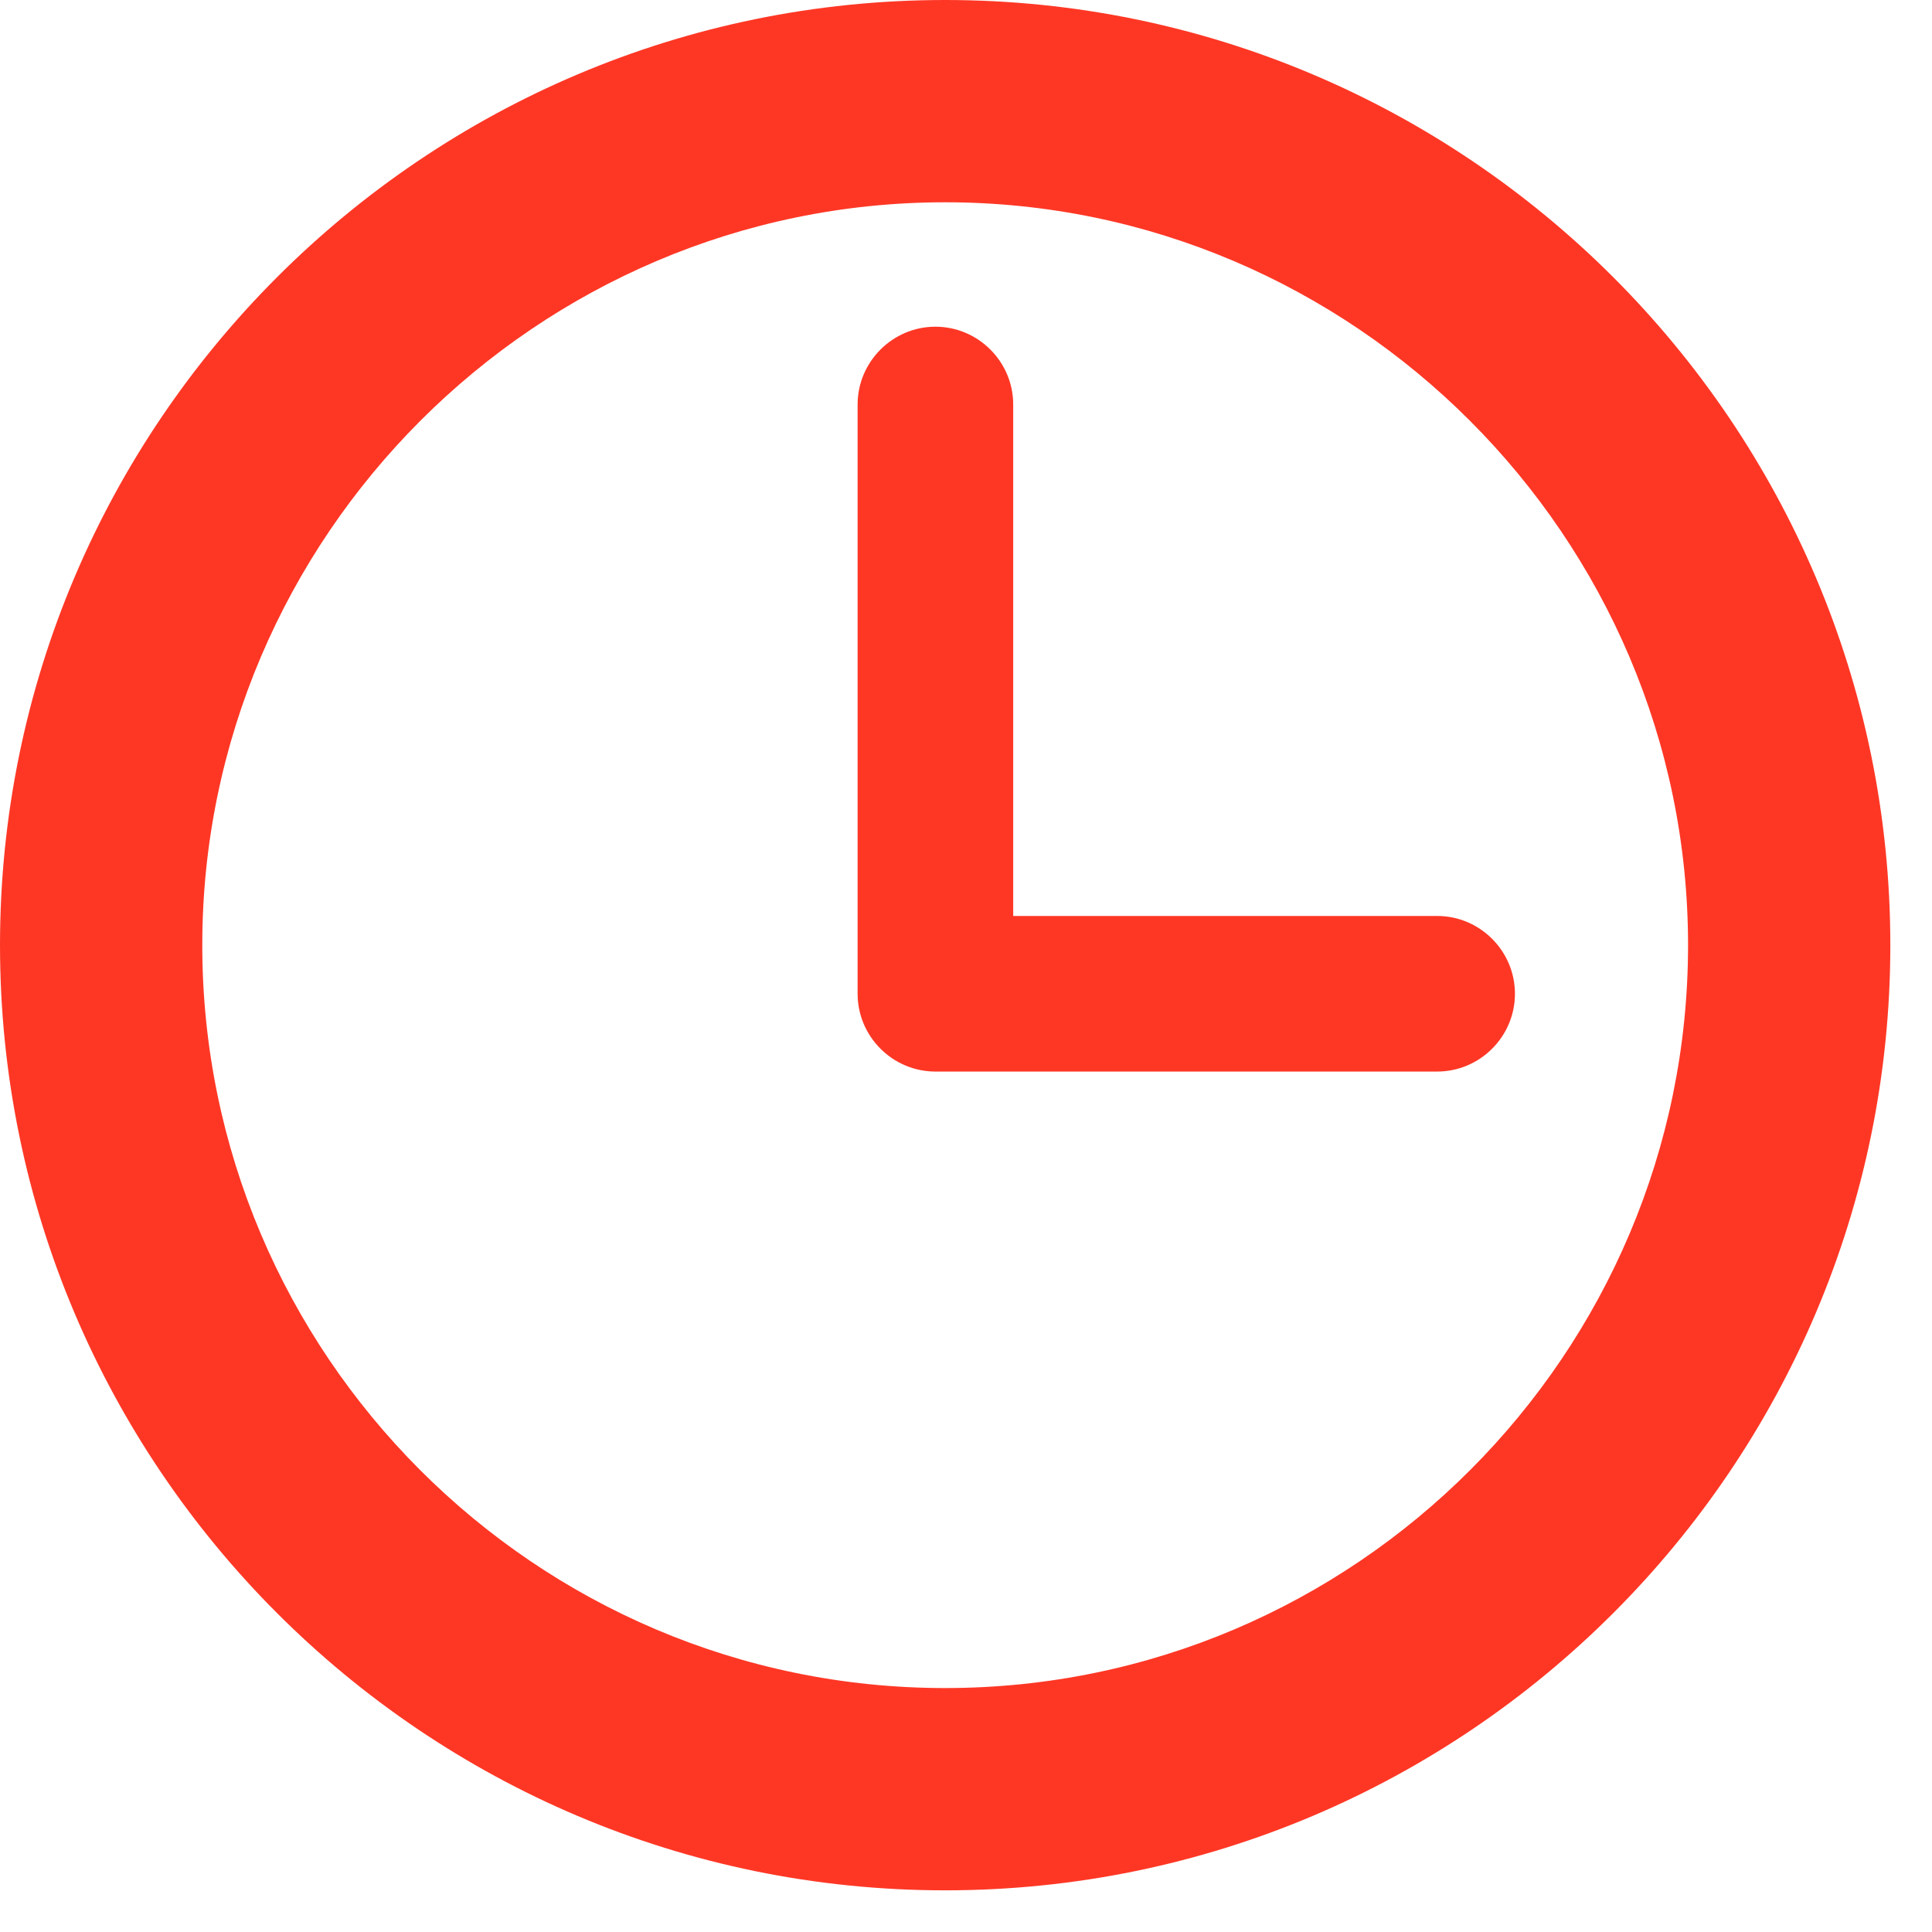
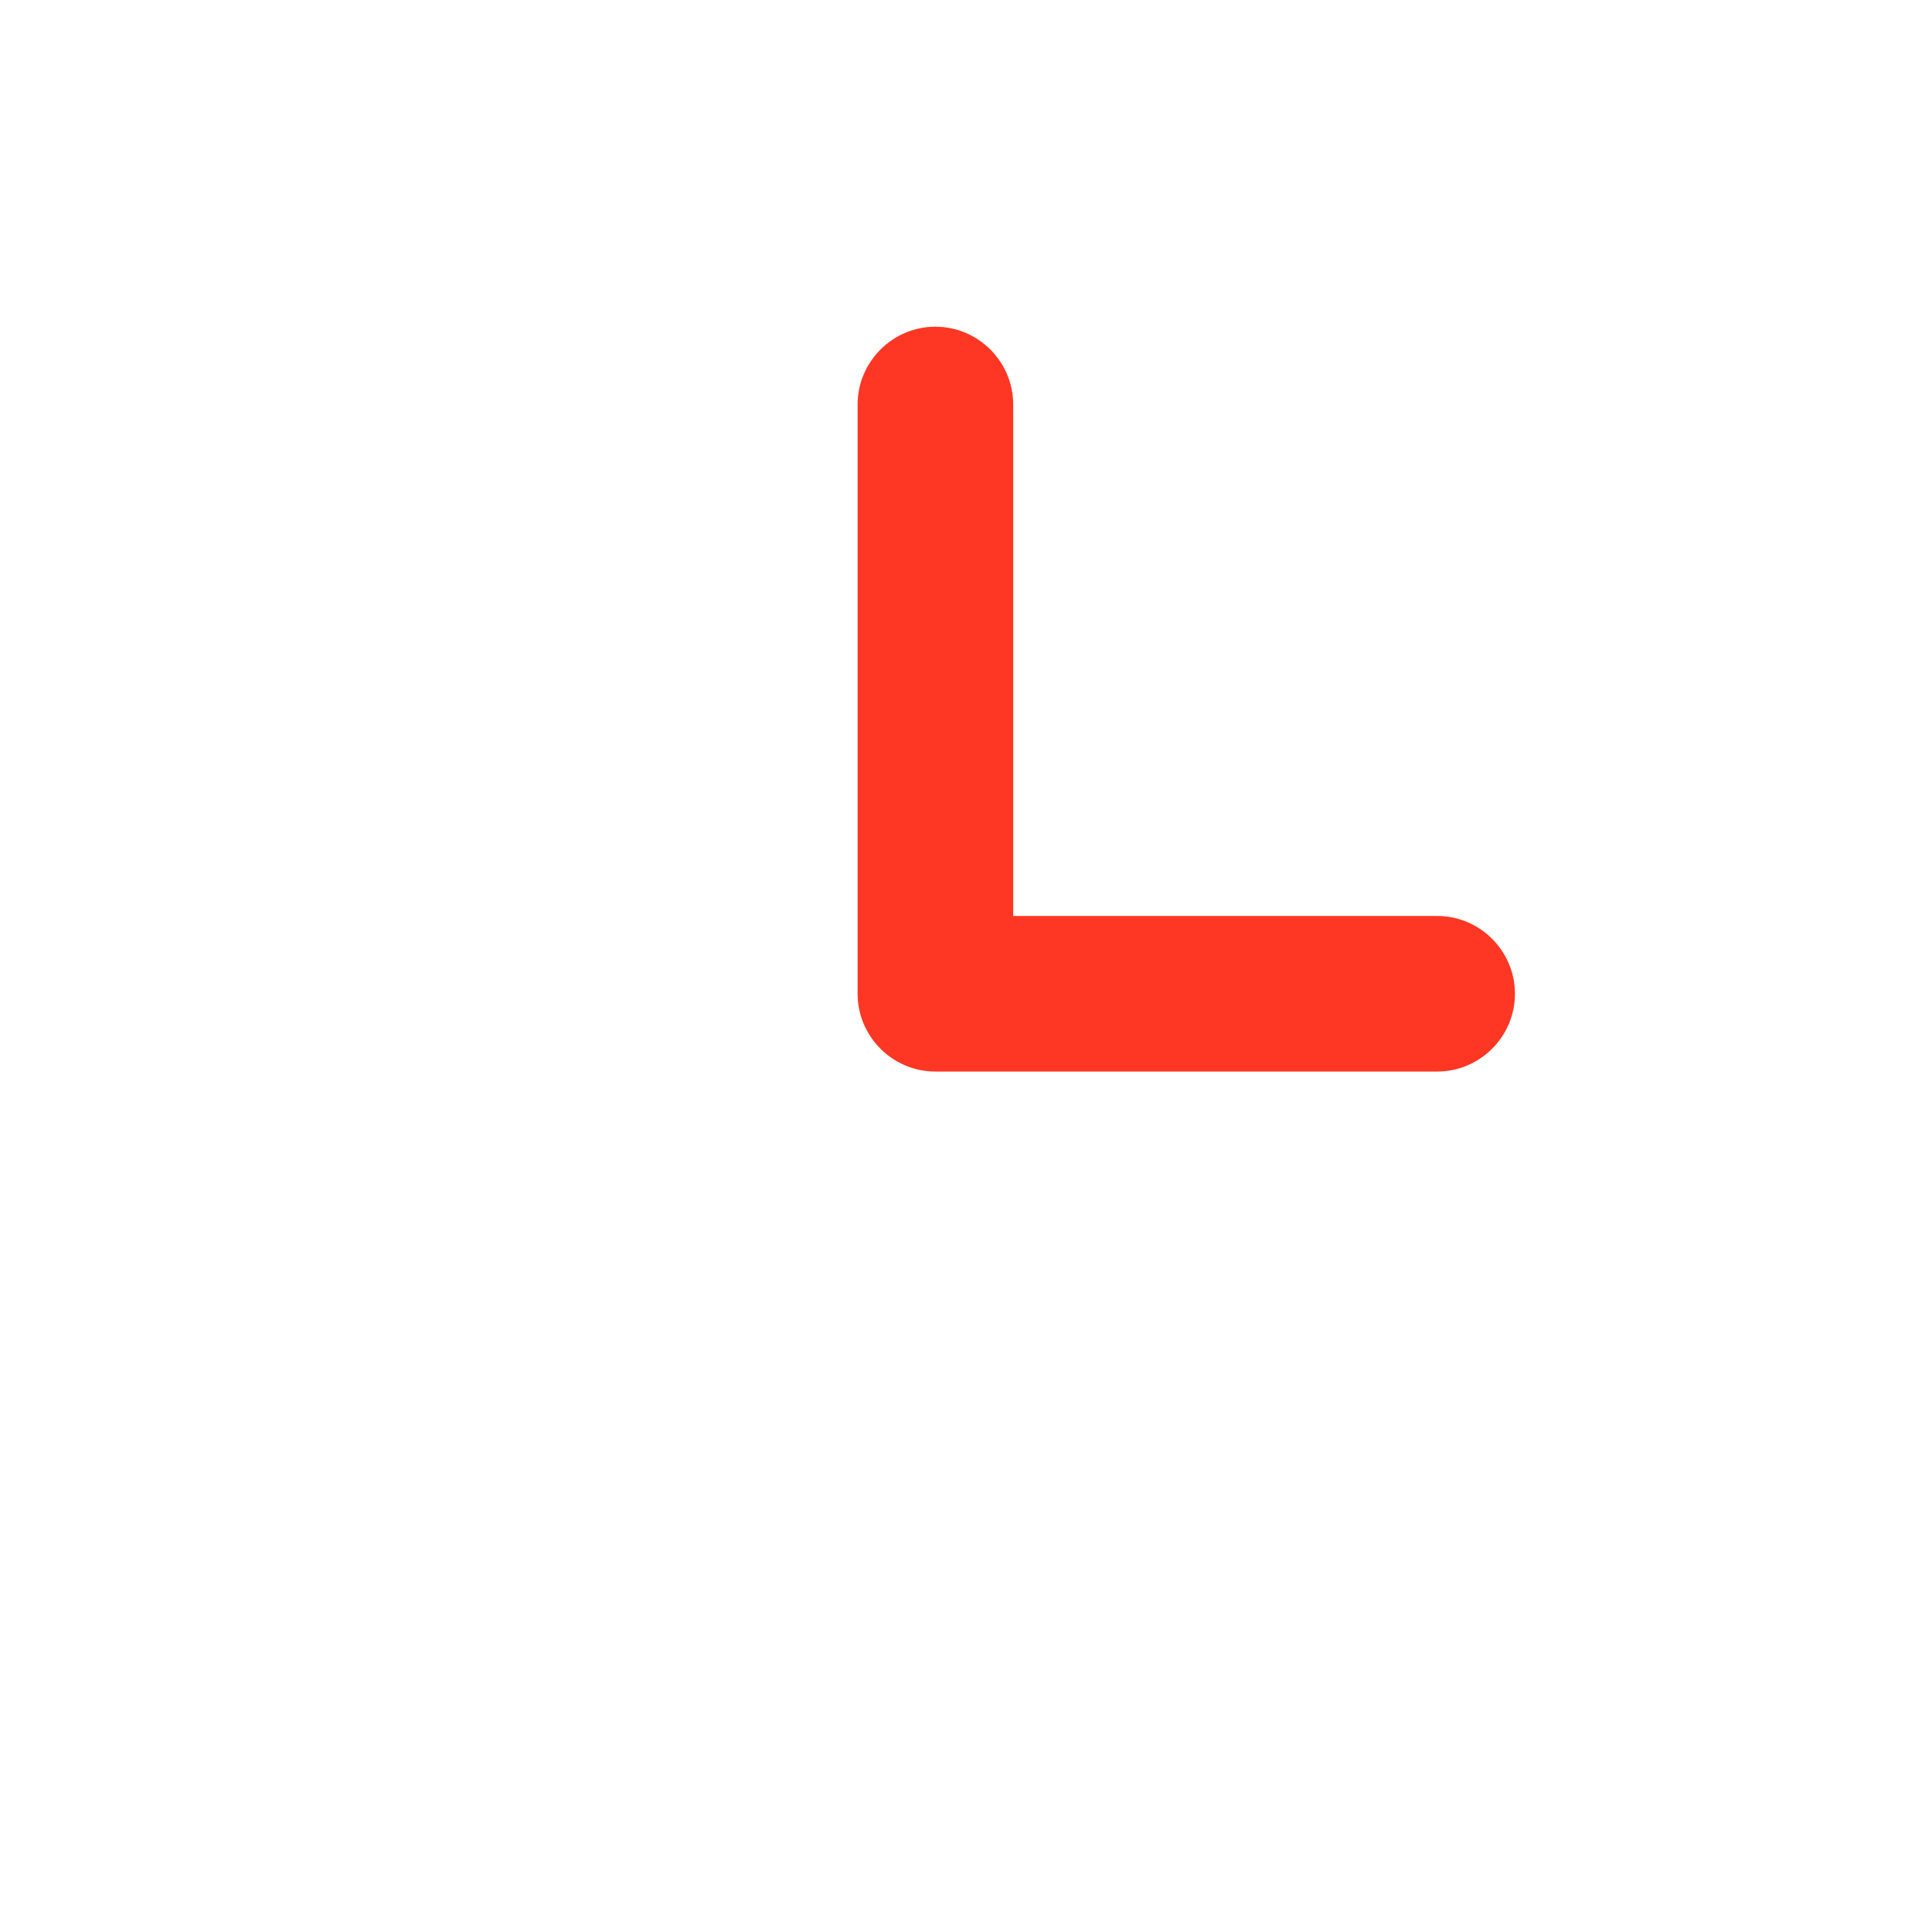
<svg xmlns="http://www.w3.org/2000/svg" width="30" height="30" viewBox="0 0 30 30">
  <g>
    <g>
      <g>
-         <path fill="#fe3725" d="M14.676 26.212c-6.372 0-11.535-5.194-11.535-11.536 0-6.341 5.194-11.535 11.535-11.535 6.342 0 11.536 5.194 11.536 11.535 0 6.342-5.164 11.536-11.536 11.536zm0-26.212C6.583 0 0 6.583 0 14.676s6.583 14.677 14.676 14.677 14.677-6.584 14.677-14.677S22.769 0 14.676 0z" />
-       </g>
+         </g>
      <g>
        <path fill="#fe3725" d="M22.316 14.223h-6.583V6.281c0-.664-.543-1.208-1.208-1.208-.664 0-1.208.544-1.208 1.208v9.15c0 .665.544 1.208 1.208 1.208h7.791c.665 0 1.208-.543 1.208-1.208 0-.664-.543-1.208-1.208-1.208z" />
      </g>
    </g>
  </g>
</svg>